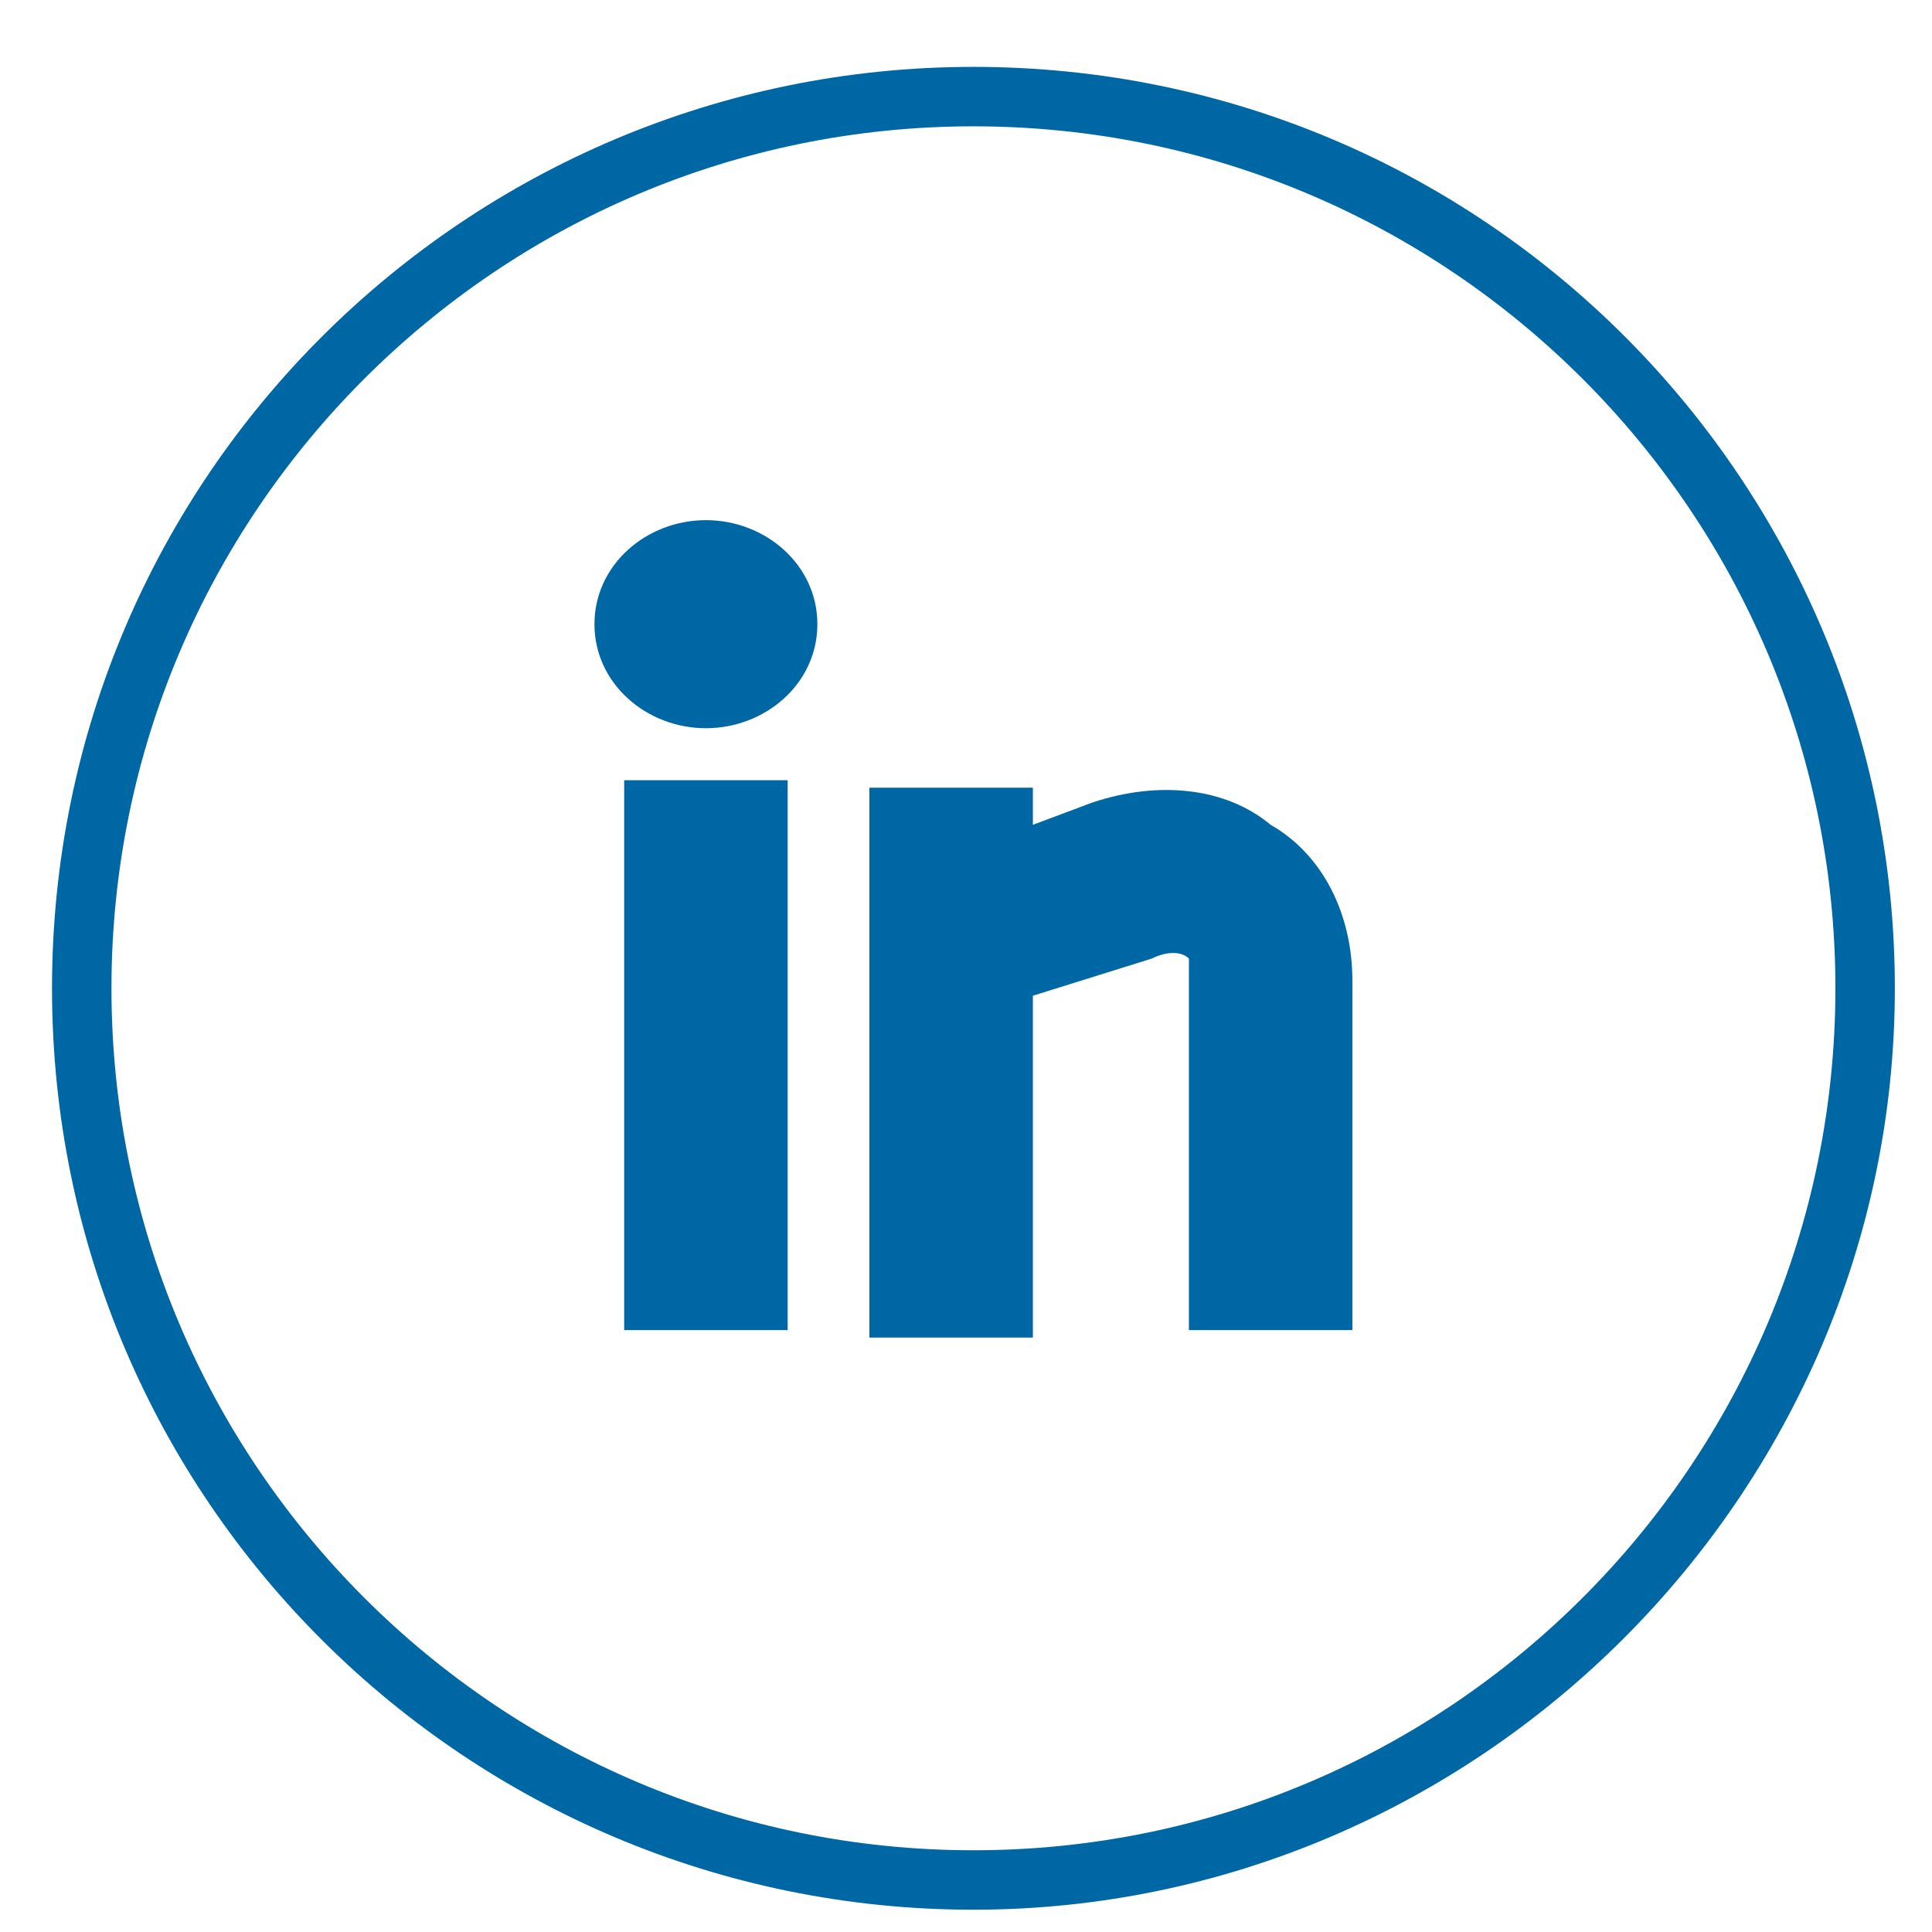
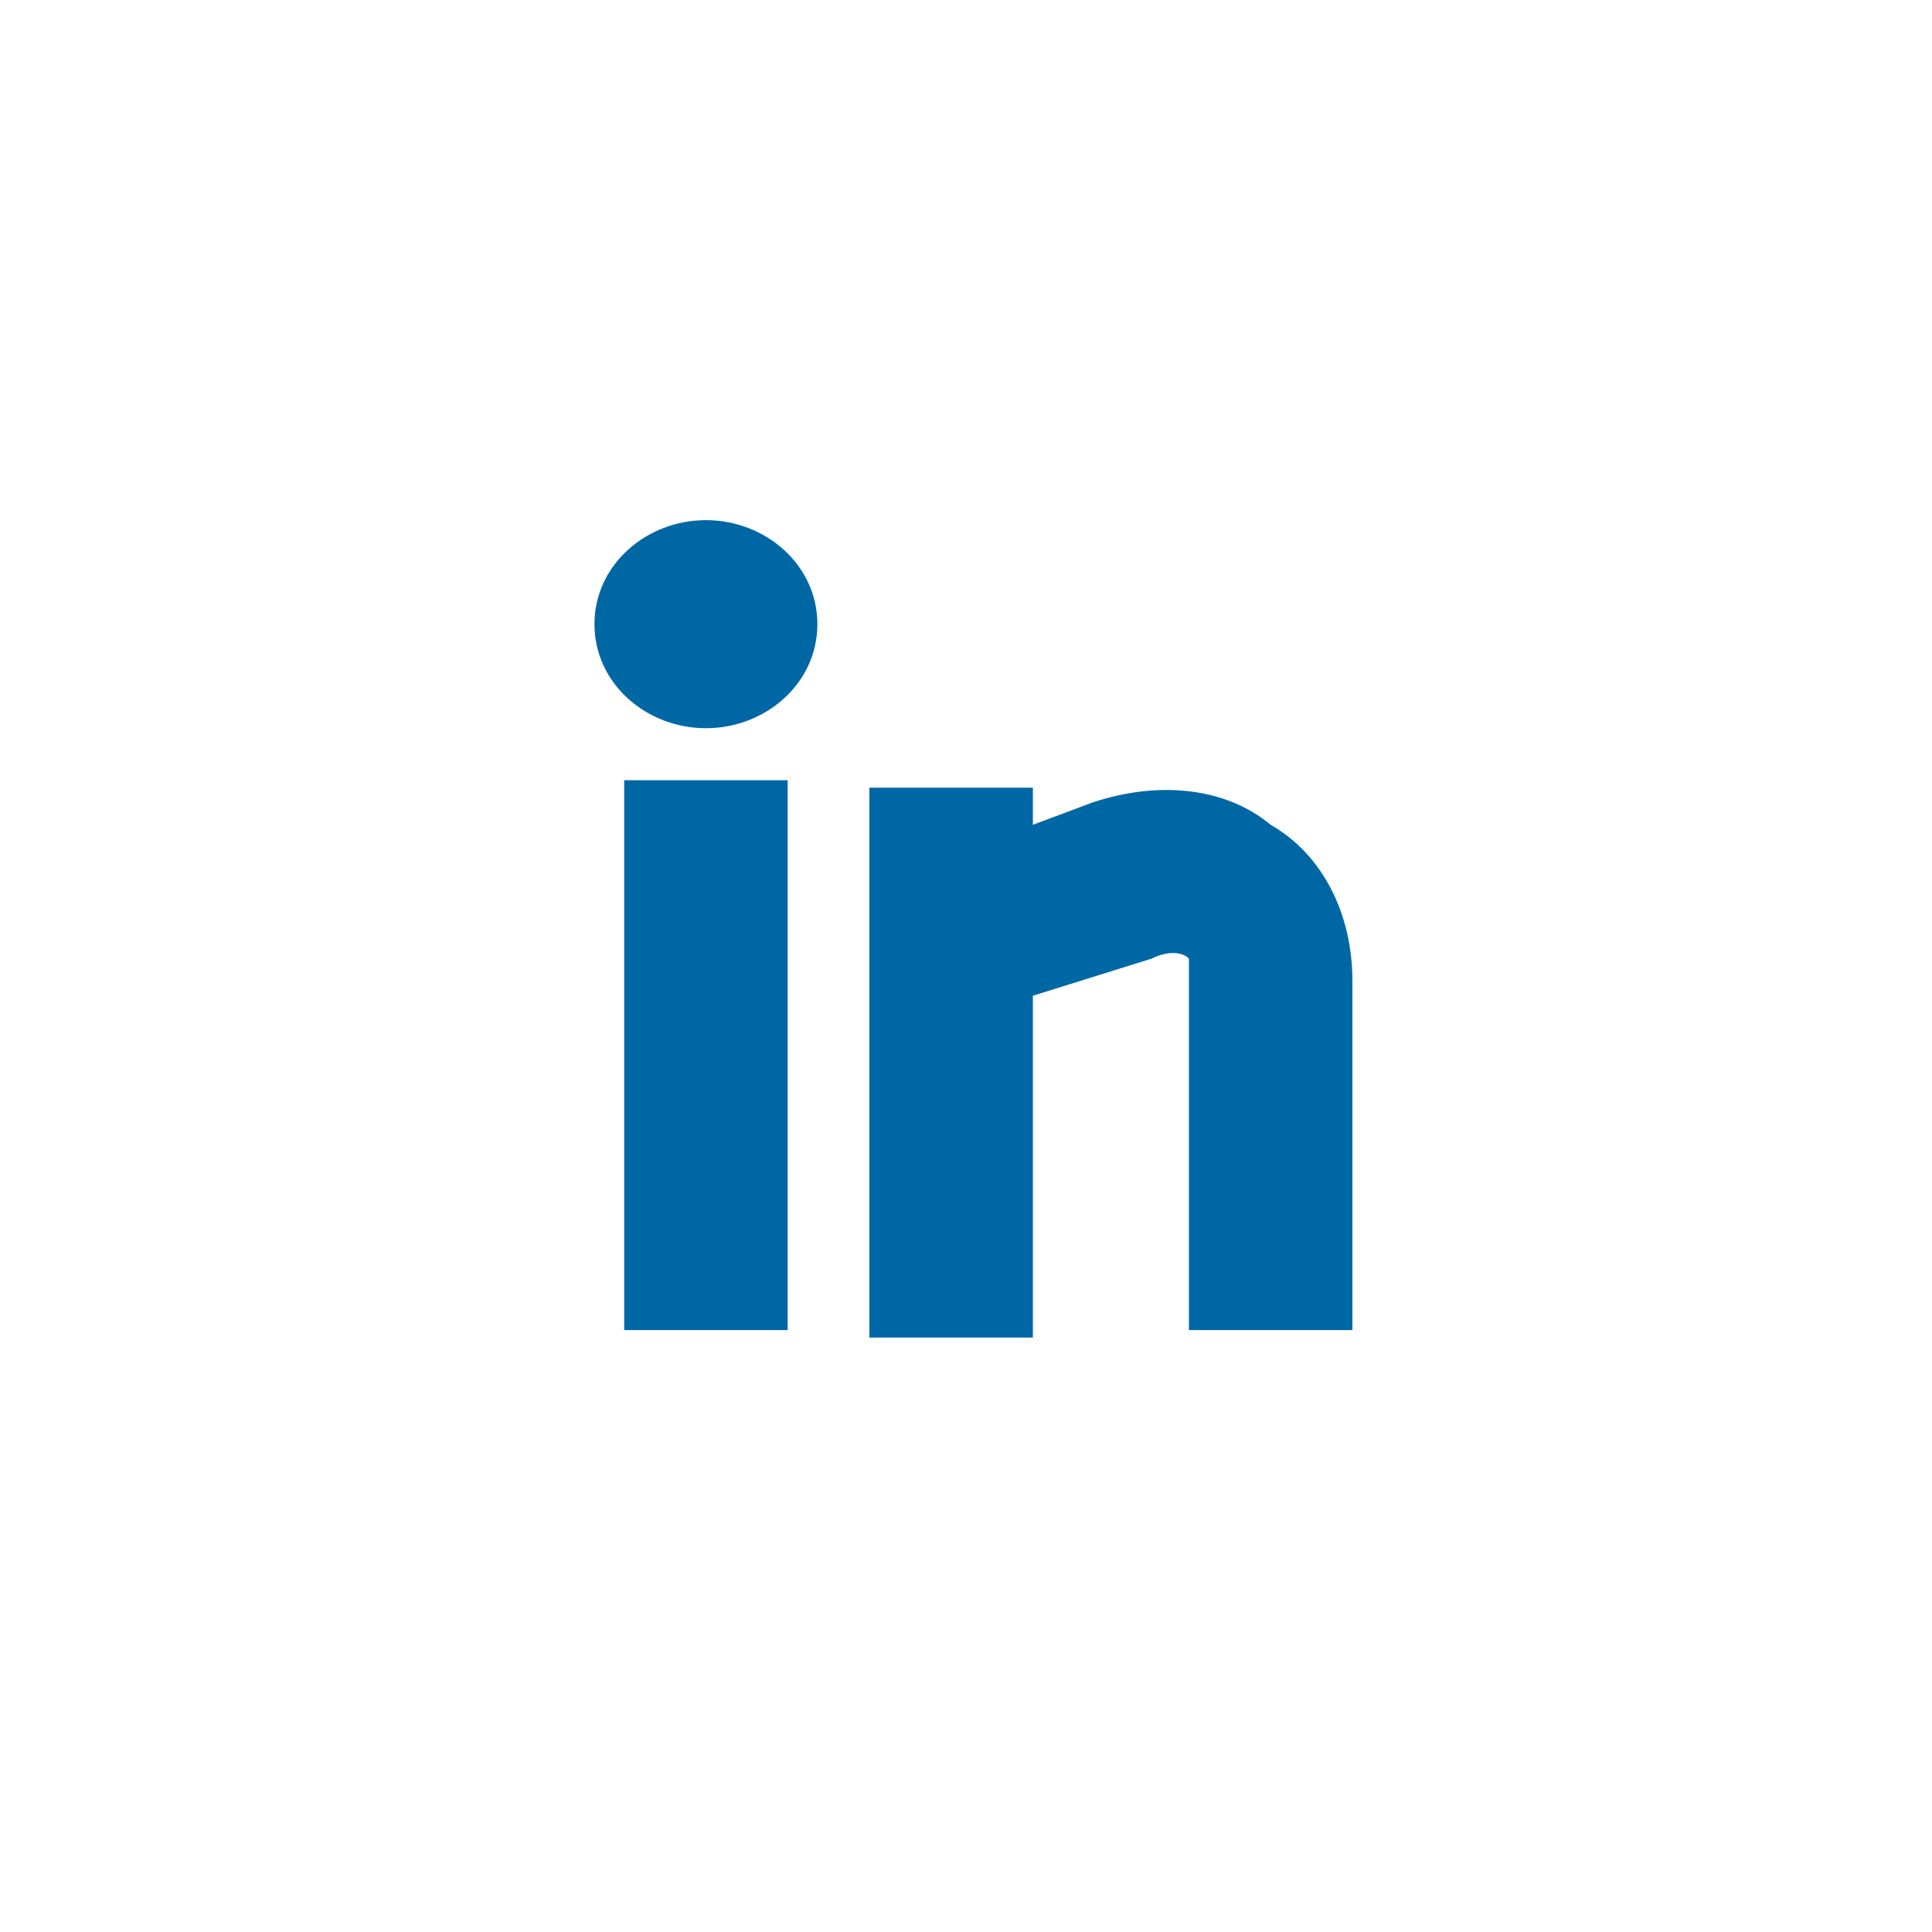
<svg xmlns="http://www.w3.org/2000/svg" id="Layer_1" viewBox="0 0 26 26">
  <style>.st0{fill:#0067a5}</style>
-   <path class="st0" d="M13.1.9C6.3.9.7 6.4.7 13.3s5.6 12.4 12.4 12.4c6.8 0 12.4-5.6 12.4-12.4S20 .9 13.1.9zm0 24c-6.4 0-11.6-5.2-11.6-11.6S6.7 1.7 13.1 1.7c6.4 0 11.6 5.2 11.6 11.6s-5.2 11.6-11.6 11.6z" />
  <path class="st0" d="M8.4 10.5h2.2v7.4H8.4zm6.3.3l-.8.3v-.5h-2.2V18h2.2v-4.6l1.6-.5c.2-.1.4-.1.5 0v5h2.2v-4.7c0-.9-.4-1.7-1.1-2.1-.6-.5-1.5-.6-2.4-.3zM9.5 7C8.7 7 8 7.6 8 8.4c0 .8.7 1.4 1.5 1.4S11 9.2 11 8.4c0-.8-.7-1.4-1.5-1.4z" />
</svg>